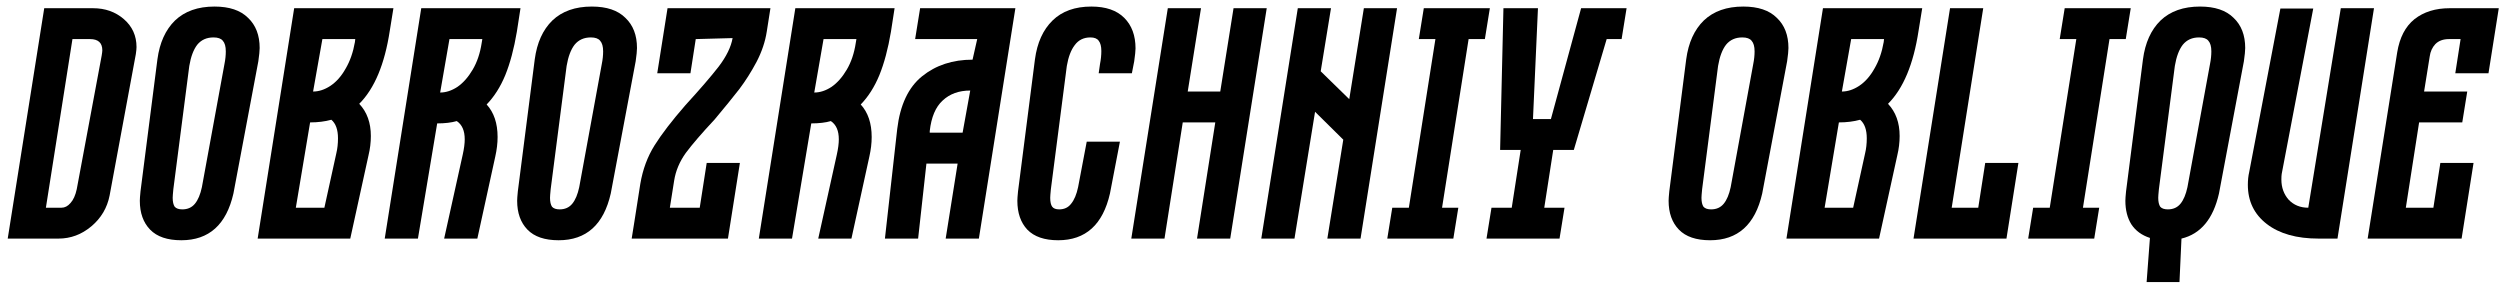
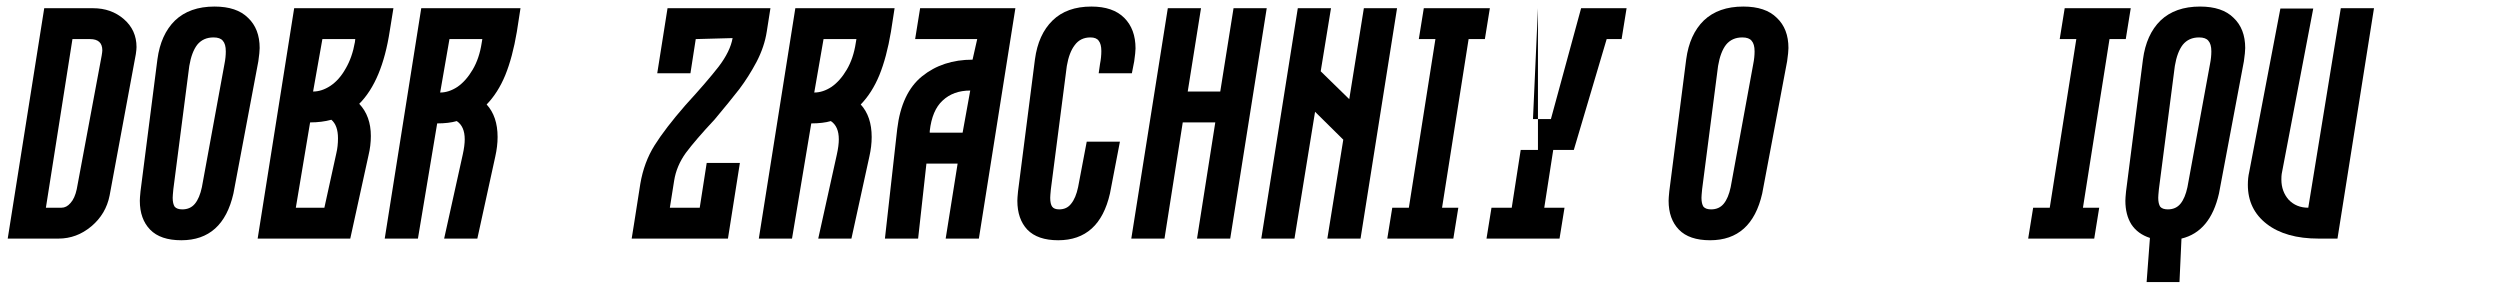
<svg xmlns="http://www.w3.org/2000/svg" width="241" height="28" viewBox="0 0 241 28" fill="none">
  <path d="M4.264 0.792H8.968C10.142 0.792 11.133 1.144 11.944 1.848C12.755 2.552 13.16 3.448 13.16 4.536C13.16 4.685 13.139 4.909 13.096 5.208L10.568 18.84C10.334 20.035 9.747 21.026 8.808 21.816C7.869 22.605 6.813 23 5.64 23H0.744L4.264 0.792ZM5.928 20.024C6.248 20.024 6.536 19.875 6.792 19.576C7.069 19.277 7.272 18.829 7.4 18.232L9.8 5.368C9.843 5.112 9.864 4.941 9.864 4.856C9.864 4.13 9.469 3.768 8.68 3.768H6.984L4.424 20.024H5.928Z" fill="black" />
  <path d="M15.175 5.72C15.389 4.12 15.954 2.872 16.871 1.976C17.81 1.08 19.079 0.632 20.679 0.632C22.109 0.632 23.186 0.995 23.911 1.72C24.658 2.424 25.031 3.394 25.031 4.632C25.031 4.888 24.989 5.314 24.903 5.912L22.503 18.648C21.821 21.656 20.146 23.16 17.479 23.16C16.135 23.16 15.133 22.819 14.471 22.136C13.81 21.453 13.479 20.525 13.479 19.352C13.479 19.181 13.501 18.883 13.543 18.456L15.175 5.72ZM16.711 18.232C16.669 18.659 16.647 18.936 16.647 19.064C16.647 19.448 16.711 19.736 16.839 19.928C16.989 20.099 17.234 20.184 17.575 20.184C18.087 20.184 18.493 20.003 18.791 19.64C19.09 19.277 19.314 18.744 19.463 18.04L21.639 6.168C21.725 5.741 21.767 5.336 21.767 4.952C21.767 4.482 21.671 4.141 21.479 3.928C21.309 3.715 21.01 3.608 20.583 3.608C19.922 3.608 19.399 3.842 19.015 4.312C18.653 4.781 18.397 5.464 18.247 6.36L16.711 18.232Z" fill="black" />
  <path d="M28.358 0.792H35.782H37.926L37.574 2.968C37.083 6.189 36.102 8.536 34.63 10.008C35.377 10.797 35.75 11.832 35.75 13.112C35.75 13.73 35.675 14.349 35.526 14.968L33.766 23H26.086H24.838L28.358 0.792ZM30.182 8.824C30.737 8.824 31.291 8.643 31.846 8.28C32.422 7.896 32.913 7.341 33.318 6.616C33.745 5.891 34.043 5.037 34.214 4.056L34.246 3.768H31.078L30.182 8.824ZM31.27 20.024L32.422 14.776C32.529 14.328 32.582 13.848 32.582 13.336C32.582 12.504 32.369 11.906 31.942 11.544C31.323 11.714 30.641 11.8 29.894 11.8L28.518 20.024H31.27Z" fill="black" />
  <path d="M40.608 0.792H48.032H50.176L49.824 3.064C49.547 4.707 49.173 6.104 48.704 7.256C48.235 8.387 47.637 9.325 46.912 10.072C47.616 10.84 47.968 11.885 47.968 13.208C47.968 13.805 47.893 14.434 47.744 15.096L46.016 23H42.816L44.608 14.904C44.736 14.328 44.8 13.837 44.8 13.432C44.8 12.6 44.544 12.013 44.032 11.672C43.52 11.821 42.891 11.896 42.144 11.896L40.288 23H37.088L40.608 0.792ZM42.432 8.92C42.987 8.92 43.541 8.739 44.096 8.376C44.651 7.992 45.141 7.437 45.568 6.712C45.995 5.987 46.283 5.133 46.432 4.152L46.496 3.768H43.328L42.432 8.92Z" fill="black" />
-   <path d="M51.55 5.72C51.764 4.12 52.329 2.872 53.246 1.976C54.185 1.08 55.454 0.632 57.054 0.632C58.484 0.632 59.561 0.995 60.286 1.72C61.033 2.424 61.406 3.394 61.406 4.632C61.406 4.888 61.364 5.314 61.278 5.912L58.878 18.648C58.196 21.656 56.521 23.16 53.854 23.16C52.51 23.16 51.508 22.819 50.846 22.136C50.185 21.453 49.854 20.525 49.854 19.352C49.854 19.181 49.876 18.883 49.918 18.456L51.55 5.72ZM53.086 18.232C53.044 18.659 53.022 18.936 53.022 19.064C53.022 19.448 53.086 19.736 53.214 19.928C53.364 20.099 53.609 20.184 53.95 20.184C54.462 20.184 54.868 20.003 55.166 19.64C55.465 19.277 55.689 18.744 55.838 18.04L58.014 6.168C58.1 5.741 58.142 5.336 58.142 4.952C58.142 4.482 58.046 4.141 57.854 3.928C57.684 3.715 57.385 3.608 56.958 3.608C56.297 3.608 55.774 3.842 55.39 4.312C55.028 4.781 54.772 5.464 54.622 6.36L53.086 18.232Z" fill="black" />
  <path d="M64.35 0.792H74.27L73.918 3.032C73.769 4.013 73.438 4.995 72.926 5.976C72.414 6.936 71.86 7.811 71.262 8.6C70.665 9.368 69.876 10.338 68.894 11.512C67.657 12.835 66.729 13.912 66.11 14.744C65.513 15.576 65.14 16.461 64.99 17.4L64.574 20.024H67.454L68.126 15.704H71.326L70.174 23H60.894L61.15 21.4L61.726 17.72C61.961 16.333 62.42 15.096 63.102 14.008C63.785 12.92 64.777 11.629 66.078 10.136C67.465 8.621 68.532 7.384 69.278 6.424C70.025 5.442 70.473 4.525 70.622 3.672L67.07 3.768L66.558 7.064H63.358L64.35 0.792Z" fill="black" />
  <path d="M76.67 0.792H84.094H86.238L85.886 3.064C85.609 4.707 85.236 6.104 84.766 7.256C84.297 8.387 83.7 9.325 82.974 10.072C83.678 10.84 84.03 11.885 84.03 13.208C84.03 13.805 83.956 14.434 83.806 15.096L82.078 23H78.878L80.67 14.904C80.798 14.328 80.862 13.837 80.862 13.432C80.862 12.6 80.606 12.013 80.094 11.672C79.582 11.821 78.953 11.896 78.206 11.896L76.35 23H73.15L76.67 0.792ZM78.494 8.92C79.049 8.92 79.604 8.739 80.158 8.376C80.713 7.992 81.204 7.437 81.63 6.712C82.057 5.987 82.345 5.133 82.494 4.152L82.558 3.768H79.39L78.494 8.92Z" fill="black" />
  <path d="M86.491 12.44C86.769 10.114 87.569 8.418 88.891 7.352C90.214 6.285 91.835 5.752 93.755 5.752L94.203 3.768H88.219L88.699 0.792H97.883L94.363 23H91.163L92.315 15.768H89.307L88.507 23H85.307L86.491 12.44ZM89.627 12.792H92.795L93.531 8.728C92.443 8.728 91.558 9.048 90.875 9.688C90.193 10.306 89.777 11.288 89.627 12.632V12.792Z" fill="black" />
  <path d="M99.769 5.72C99.983 4.12 100.548 2.872 101.465 1.976C102.382 1.08 103.63 0.632 105.209 0.632C106.596 0.632 107.652 0.995 108.377 1.72C109.102 2.445 109.465 3.426 109.465 4.664C109.465 4.899 109.422 5.314 109.337 5.912L109.113 7.064H105.913L106.041 6.168C106.126 5.741 106.169 5.325 106.169 4.92C106.169 4.472 106.084 4.141 105.913 3.928C105.764 3.715 105.497 3.608 105.113 3.608C104.473 3.608 103.972 3.853 103.609 4.344C103.246 4.813 102.99 5.485 102.841 6.36L101.305 18.232C101.262 18.659 101.241 18.936 101.241 19.064C101.241 19.469 101.305 19.757 101.433 19.928C101.561 20.099 101.785 20.184 102.105 20.184C102.596 20.184 102.98 20.003 103.257 19.64C103.556 19.277 103.78 18.744 103.929 18.04L104.761 13.656H107.961L107.001 18.648C106.318 21.656 104.654 23.16 102.009 23.16C100.686 23.16 99.695 22.819 99.033 22.136C98.393 21.453 98.073 20.525 98.073 19.352C98.073 19.181 98.094 18.883 98.137 18.456L99.769 5.72Z" fill="black" />
  <path d="M112.577 0.792H115.777L114.497 8.824H117.633L118.913 0.792H122.113L118.593 23H115.393L117.153 11.8H114.017L112.257 23H109.057L112.577 0.792Z" fill="black" />
  <path d="M125.108 0.792H128.308L127.316 6.872L130.068 9.56L131.476 0.792H134.676L131.156 23H127.956L129.492 13.464L126.772 10.776L124.788 23H121.588L125.108 0.792Z" fill="black" />
  <path d="M134.214 20.024H135.814L138.374 3.768H136.774L137.254 0.792H143.622L143.142 3.768H141.574L139.014 20.024H140.582L140.102 23H133.734L134.214 20.024Z" fill="black" />
-   <path d="M148.259 0.792L147.779 11.48H149.507L152.419 0.792H156.803L156.323 3.768H154.883L151.715 14.456H149.731L148.867 20.024H150.819L150.339 23H143.299L143.779 20.024H145.731L146.595 14.456H144.611L144.931 0.792H148.259Z" fill="black" />
+   <path d="M148.259 0.792L147.779 11.48H149.507L152.419 0.792H156.803L156.323 3.768H154.883L151.715 14.456H149.731L148.867 20.024H150.819L150.339 23H143.299L143.779 20.024H145.731L146.595 14.456H144.611H148.259Z" fill="black" />
  <path d="M162.55 5.72C162.764 4.12 163.329 2.872 164.246 1.976C165.185 1.08 166.454 0.632 168.054 0.632C169.484 0.632 170.561 0.995 171.286 1.72C172.033 2.424 172.406 3.394 172.406 4.632C172.406 4.888 172.364 5.314 172.278 5.912L169.878 18.648C169.196 21.656 167.521 23.16 164.854 23.16C163.51 23.16 162.508 22.819 161.846 22.136C161.185 21.453 160.854 20.525 160.854 19.352C160.854 19.181 160.876 18.883 160.918 18.456L162.55 5.72ZM164.086 18.232C164.044 18.659 164.022 18.936 164.022 19.064C164.022 19.448 164.086 19.736 164.214 19.928C164.364 20.099 164.609 20.184 164.95 20.184C165.462 20.184 165.868 20.003 166.166 19.64C166.465 19.277 166.689 18.744 166.838 18.04L169.014 6.168C169.1 5.741 169.142 5.336 169.142 4.952C169.142 4.482 169.046 4.141 168.854 3.928C168.684 3.715 168.385 3.608 167.958 3.608C167.297 3.608 166.774 3.842 166.39 4.312C166.028 4.781 165.772 5.464 165.622 6.36L164.086 18.232Z" fill="black" />
-   <path d="M175.733 0.792H183.157H185.301L184.949 2.968C184.458 6.189 183.477 8.536 182.005 10.008C182.752 10.797 183.125 11.832 183.125 13.112C183.125 13.73 183.05 14.349 182.901 14.968L181.141 23H173.461H172.213L175.733 0.792ZM177.557 8.824C178.112 8.824 178.666 8.643 179.221 8.28C179.797 7.896 180.288 7.341 180.693 6.616C181.12 5.891 181.418 5.037 181.589 4.056L181.621 3.768H178.453L177.557 8.824ZM178.645 20.024L179.797 14.776C179.904 14.328 179.957 13.848 179.957 13.336C179.957 12.504 179.744 11.906 179.317 11.544C178.698 11.714 178.016 11.8 177.269 11.8L175.893 20.024H178.645Z" fill="black" />
-   <path d="M187.983 0.792H191.183L188.143 20.024H190.703L191.375 15.704H194.575L193.423 23H184.463L187.983 0.792Z" fill="black" />
  <path d="M195.996 20.024H197.596L200.156 3.768H198.556L199.036 0.792H205.404L204.924 3.768H203.356L200.796 20.024H202.364L201.884 23H195.516L195.996 20.024Z" fill="black" />
  <path d="M212.086 0.632C213.515 0.632 214.592 0.995 215.318 1.72C216.064 2.424 216.438 3.394 216.438 4.632C216.438 4.888 216.395 5.314 216.31 5.912L213.91 18.648C213.355 21.101 212.15 22.552 210.294 23L210.102 27.192H206.934L207.254 22.936C206.464 22.68 205.867 22.242 205.462 21.624C205.078 21.005 204.886 20.248 204.886 19.352C204.886 19.181 204.907 18.883 204.95 18.456L206.582 5.72C206.795 4.12 207.36 2.872 208.278 1.976C209.216 1.08 210.486 0.632 212.086 0.632ZM213.046 6.168C213.131 5.741 213.174 5.336 213.174 4.952C213.174 4.482 213.078 4.141 212.886 3.928C212.715 3.715 212.416 3.608 211.99 3.608C211.328 3.608 210.806 3.842 210.422 4.312C210.059 4.781 209.803 5.464 209.654 6.36L208.118 18.232C208.075 18.659 208.054 18.936 208.054 19.064C208.054 19.448 208.118 19.736 208.246 19.928C208.395 20.099 208.64 20.184 208.982 20.184C209.494 20.184 209.899 20.003 210.198 19.64C210.496 19.277 210.72 18.744 210.87 18.04L213.046 6.168Z" fill="black" />
  <path d="M219.829 0.824H222.997L219.957 16.76C219.936 16.888 219.925 17.069 219.925 17.304C219.925 18.072 220.16 18.723 220.629 19.256C221.12 19.768 221.749 20.024 222.517 20.024L225.653 0.792H228.853L225.333 23H223.509C221.397 23 219.733 22.53 218.517 21.592C217.301 20.653 216.693 19.395 216.693 17.816C216.693 17.368 216.736 16.962 216.821 16.6L219.829 0.824Z" fill="black" />
-   <path d="M231.09 5.048C231.325 3.619 231.879 2.552 232.754 1.848C233.65 1.144 234.781 0.792 236.146 0.792H240.882L239.89 7.064H236.69L237.202 3.768H236.082C235.527 3.768 235.09 3.928 234.77 4.248C234.471 4.568 234.29 4.963 234.226 5.432L233.682 8.824H237.842L237.362 11.8H233.202L231.922 20.024H234.578L235.25 15.704H238.45L237.298 23H231.218H228.242L231.09 5.048Z" fill="black" />
</svg>